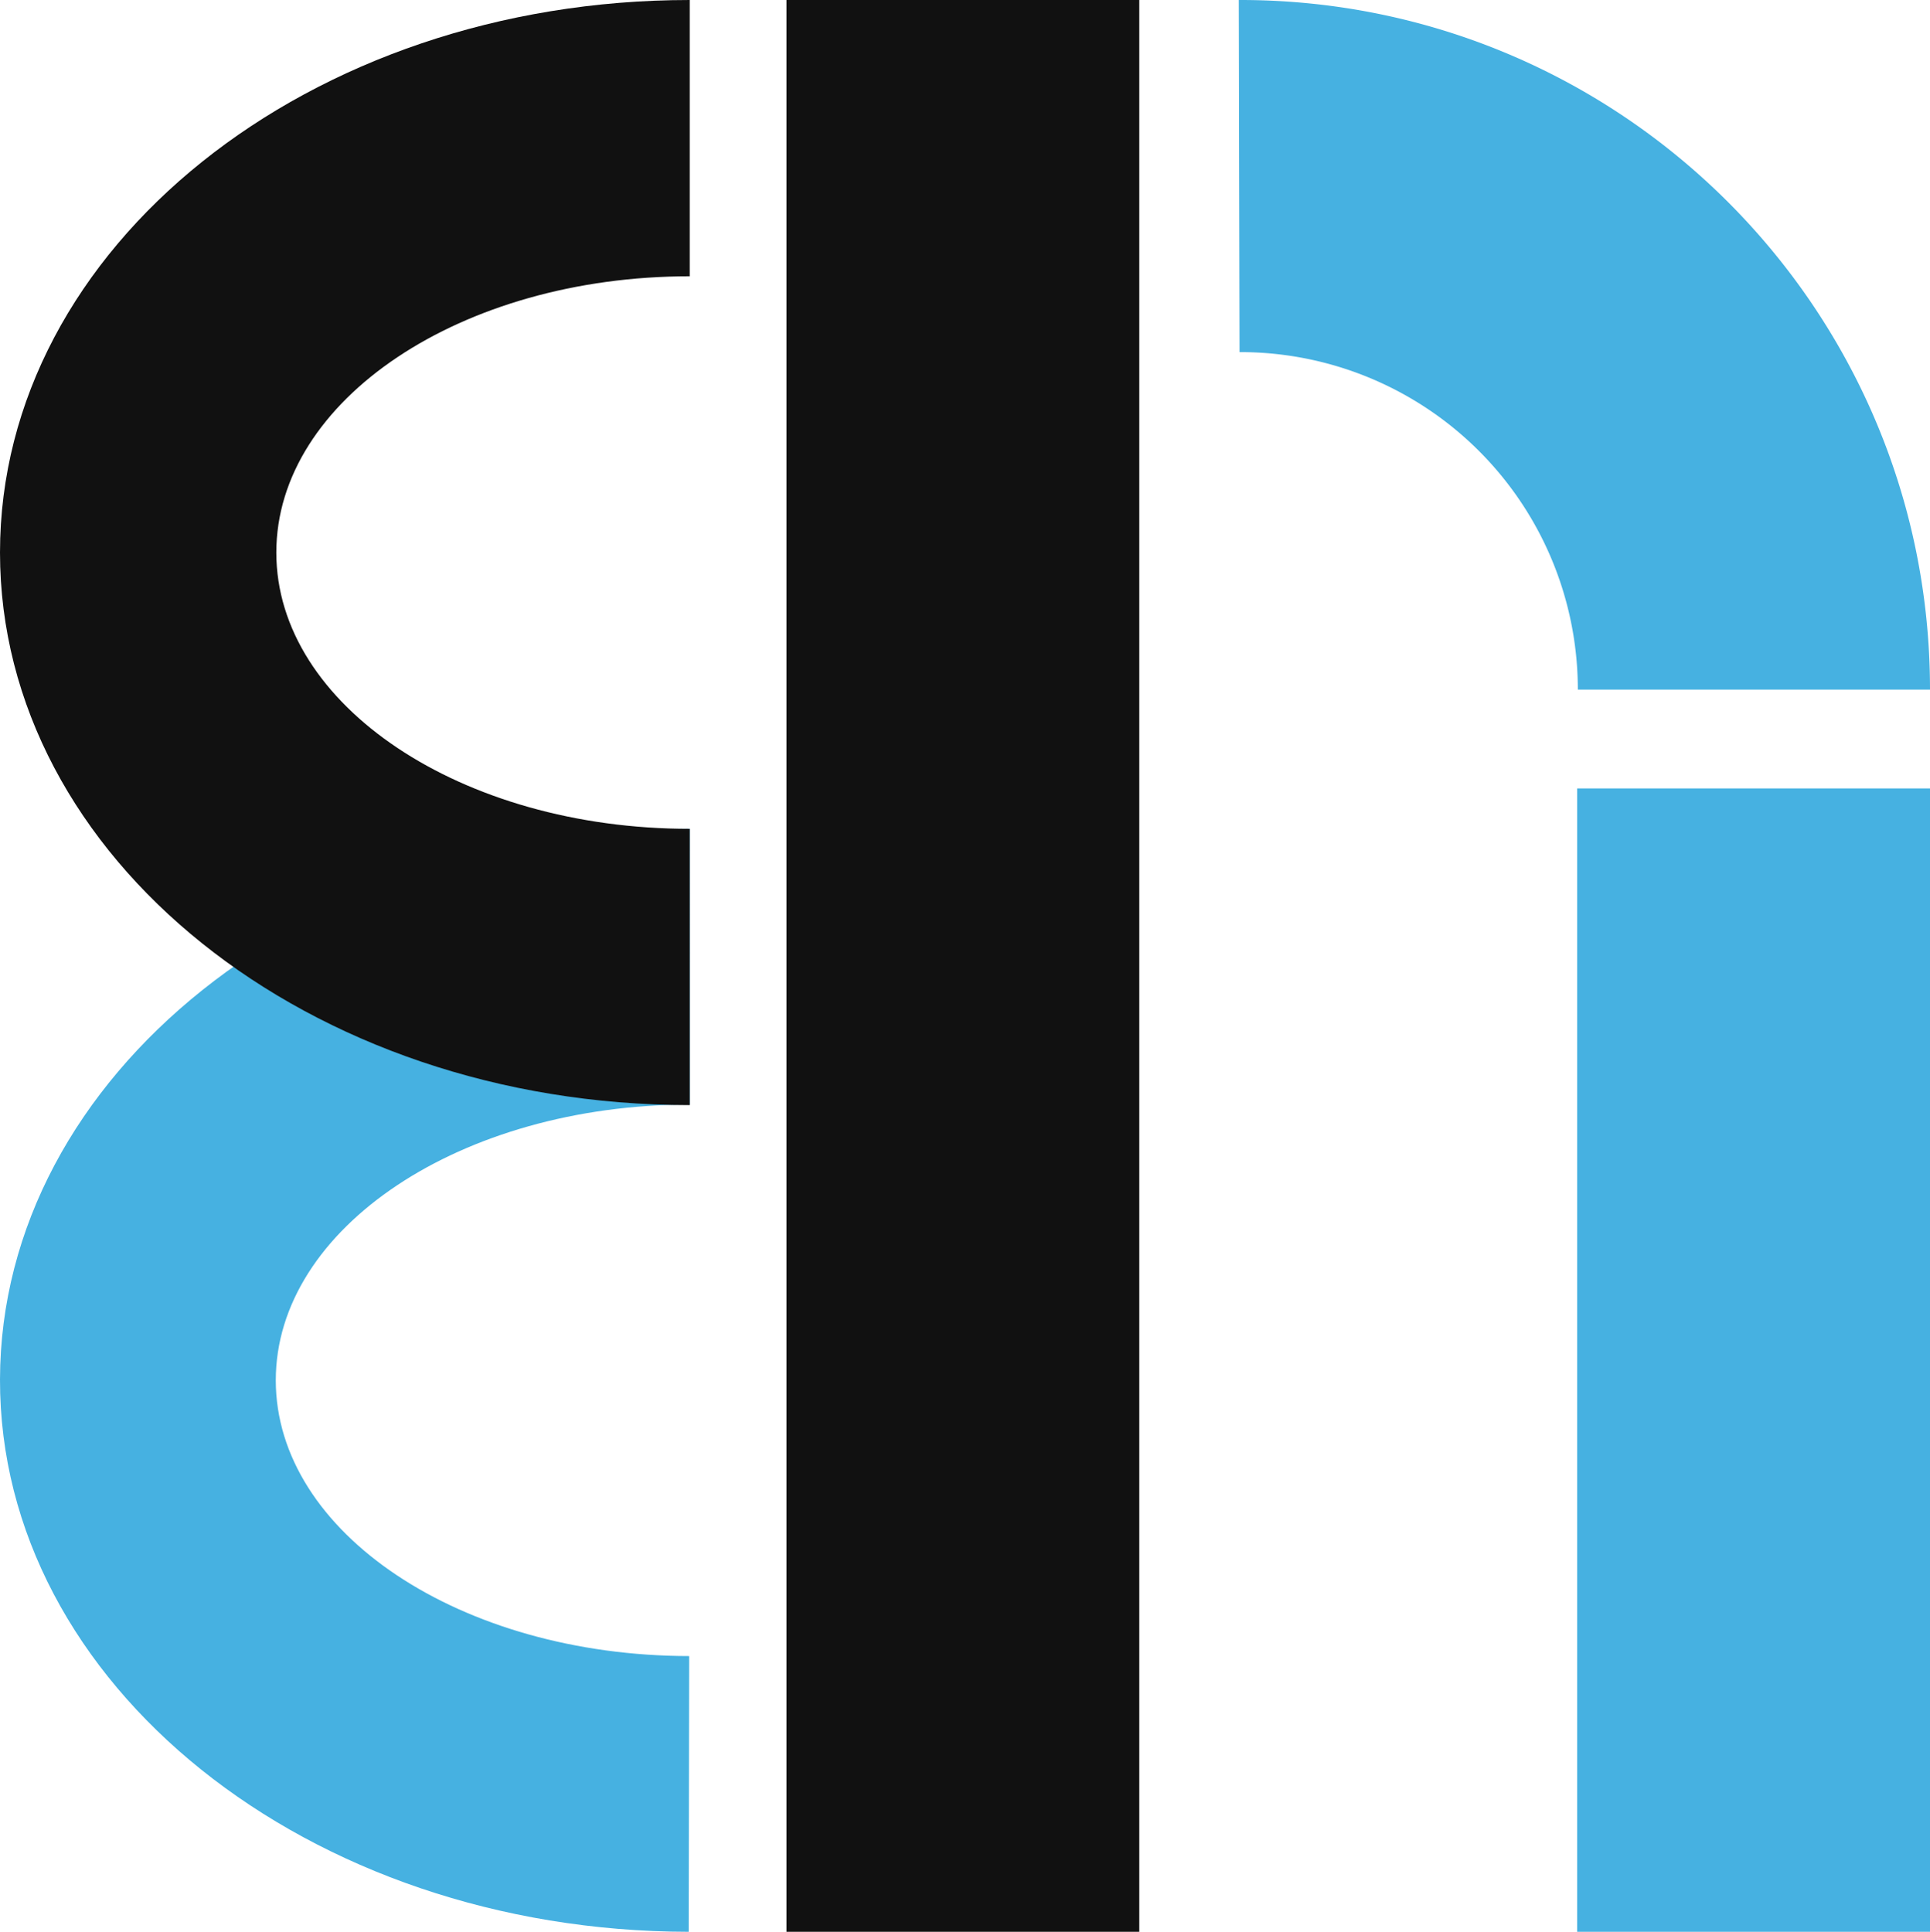
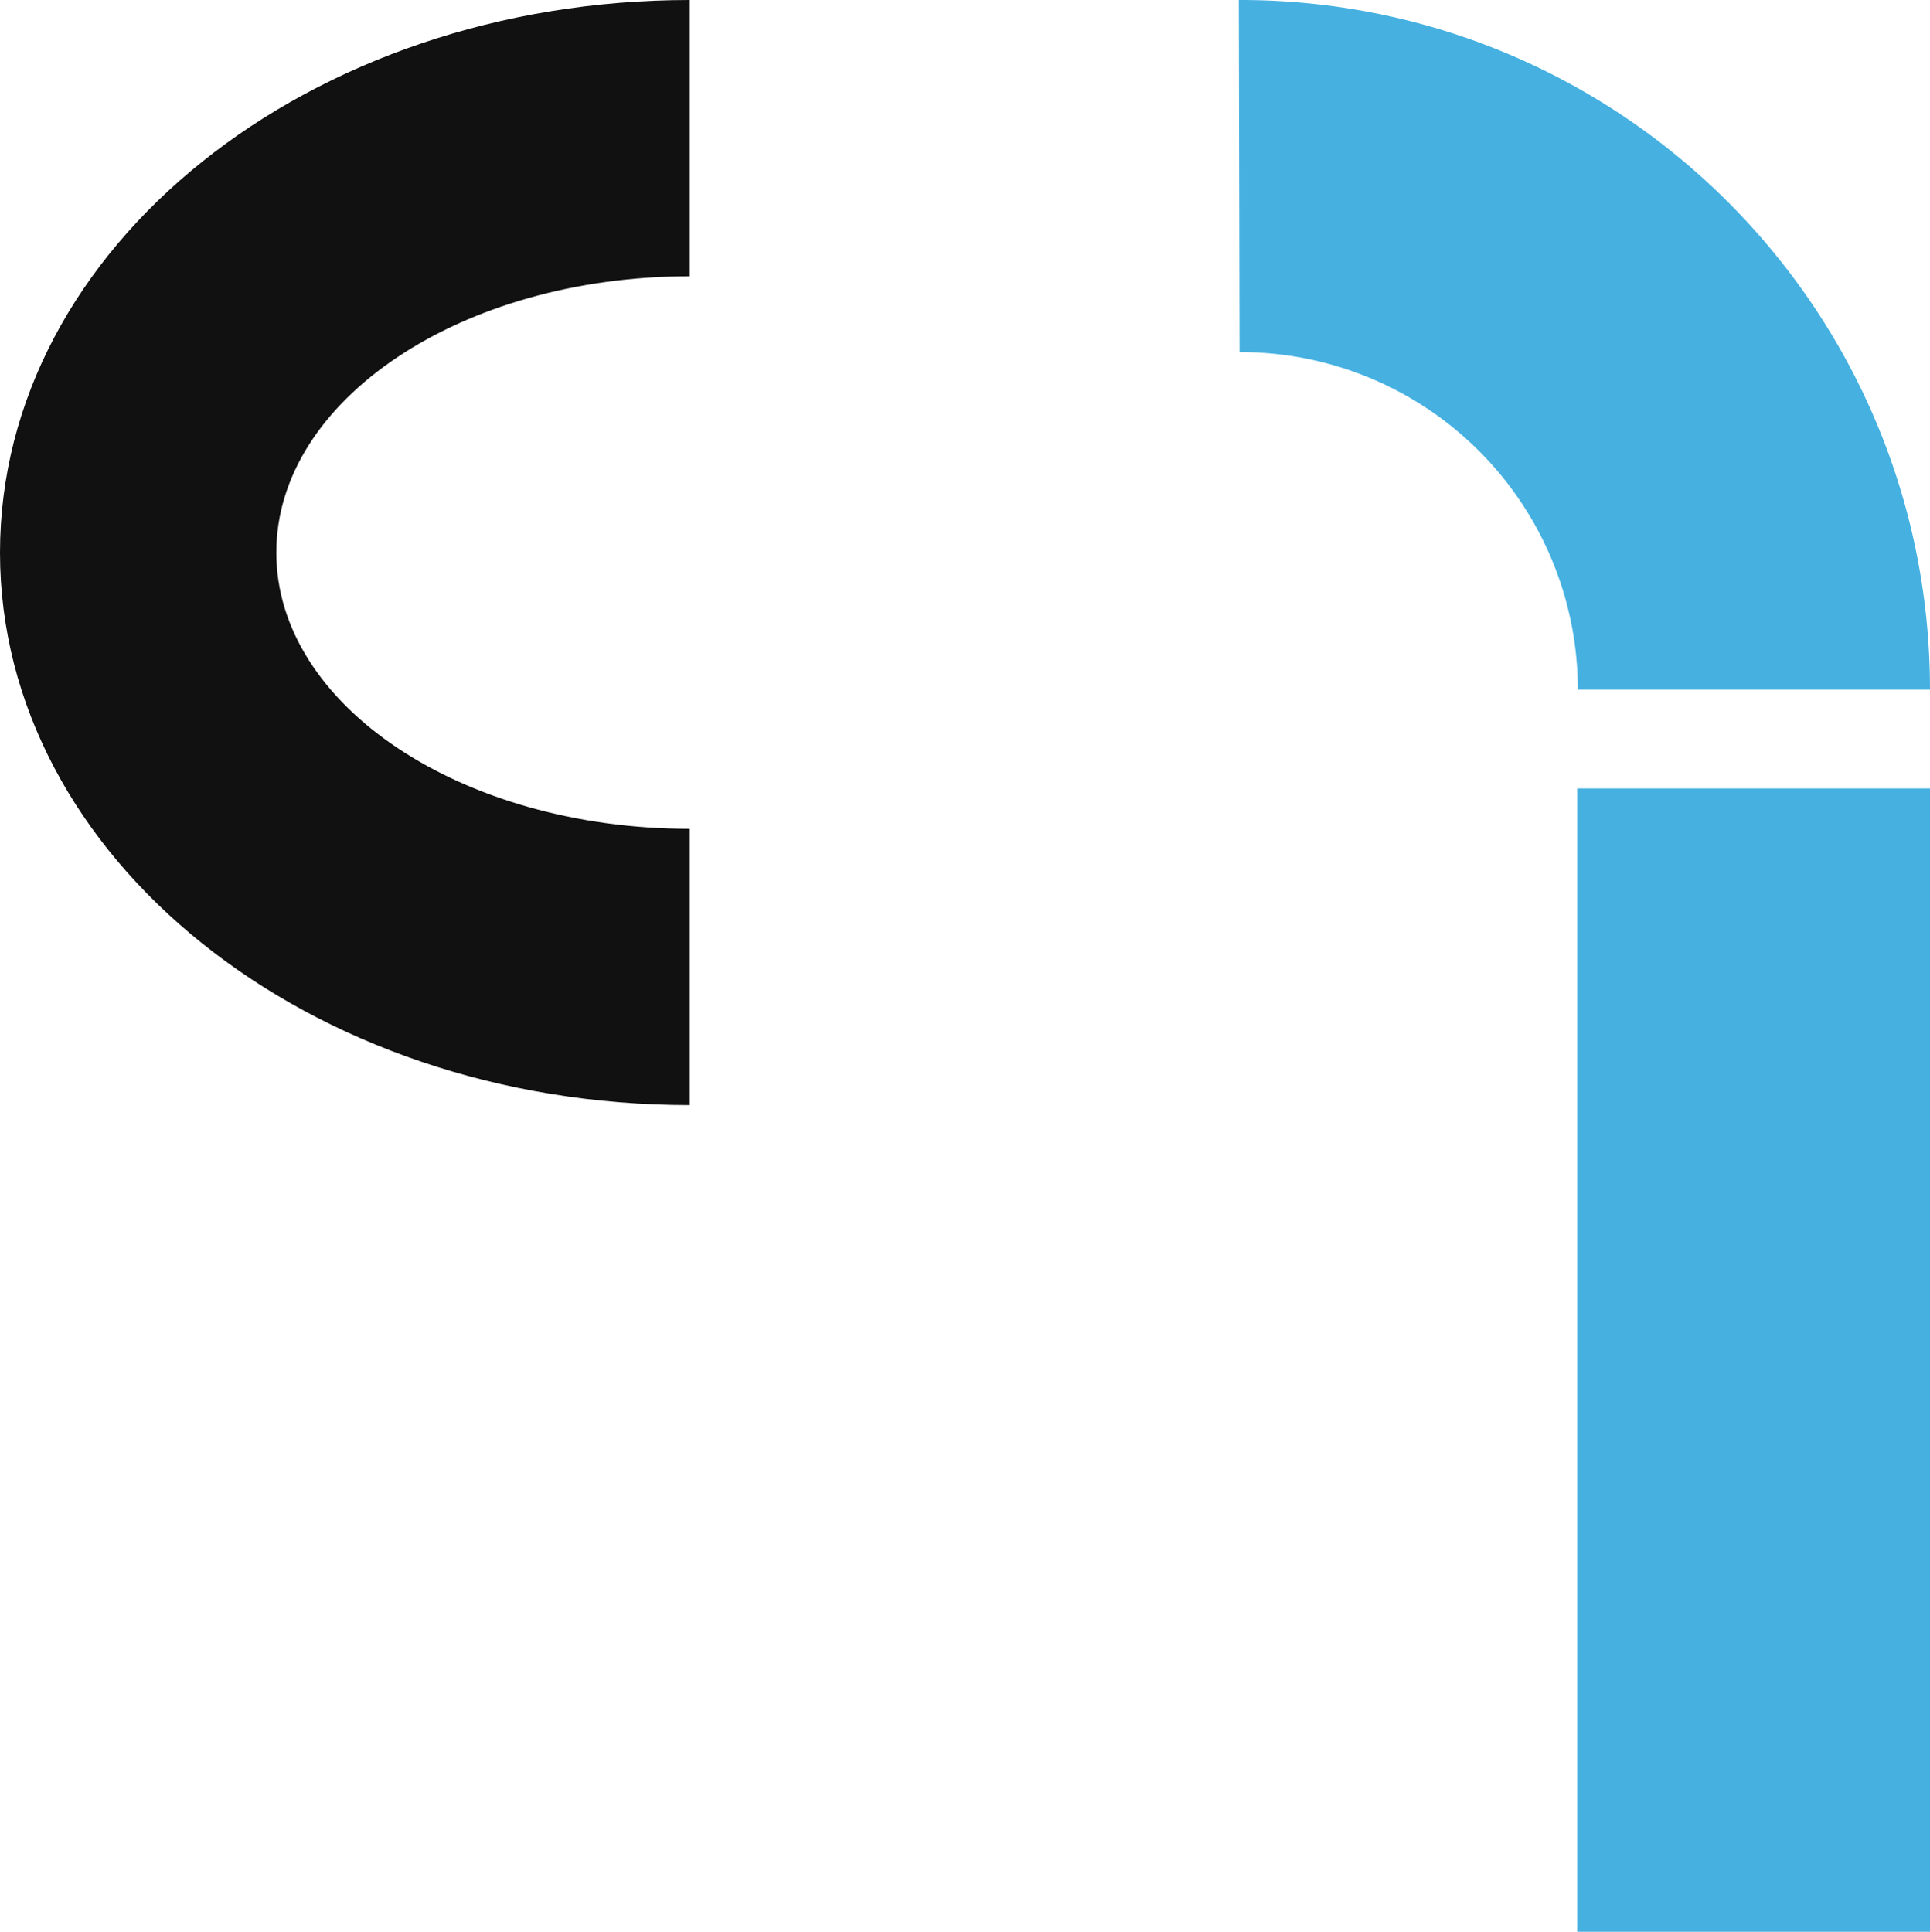
<svg xmlns="http://www.w3.org/2000/svg" id="Layer_1" data-name="Layer 1" viewBox="0 0 908 909">
  <defs>
    <style>.cls-1{fill:none;}.cls-2{clip-path:url(#clip-path);}.cls-3,.cls-8{fill:#46b1e1;}.cls-3,.cls-5{fill-rule:evenodd;}.cls-4{clip-path:url(#clip-path-2);}.cls-5,.cls-7{fill:#111;}.cls-6{clip-path:url(#clip-path-3);}</style>
    <clipPath id="clip-path" transform="translate(0 0)">
      <rect class="cls-1" y="390" width="325" height="519" />
    </clipPath>
    <clipPath id="clip-path-2" transform="translate(0 0)">
      <rect class="cls-1" width="908" height="909" />
    </clipPath>
    <clipPath id="clip-path-3" transform="translate(0 0)">
      <rect class="cls-1" x="370" width="538" height="909" />
    </clipPath>
  </defs>
  <g class="cls-2">
-     <path class="cls-3" d="M324,909C144.75,908.76-.3,792.39,0,649.07.3,505.92,145.49,390,324.5,390V519.75c-107.56,0-194.75,58.09-194.75,129.75s87,129.65,194.48,129.75Z" transform="translate(0 0)" />
-   </g>
+     </g>
  <g class="cls-4">
    <path class="cls-5" d="M324.5,520C145.28,520,0,403.59,0,260S145.28,0,324.5,0V130C217.08,130,130,188.2,130,260s87.08,130,194.5,130Z" transform="translate(0 0)" />
  </g>
  <g class="cls-6">
-     <rect class="cls-7" x="370" width="166" height="909" />
    <path class="cls-3" d="M582.81,0C762-.38,907.62,144.6,908,323.81v.69H742.32A158.82,158.82,0,0,0,583.5,165.68h-.34Z" transform="translate(0 0)" />
    <rect class="cls-8" x="742" y="371" width="166" height="538" />
  </g>
</svg>